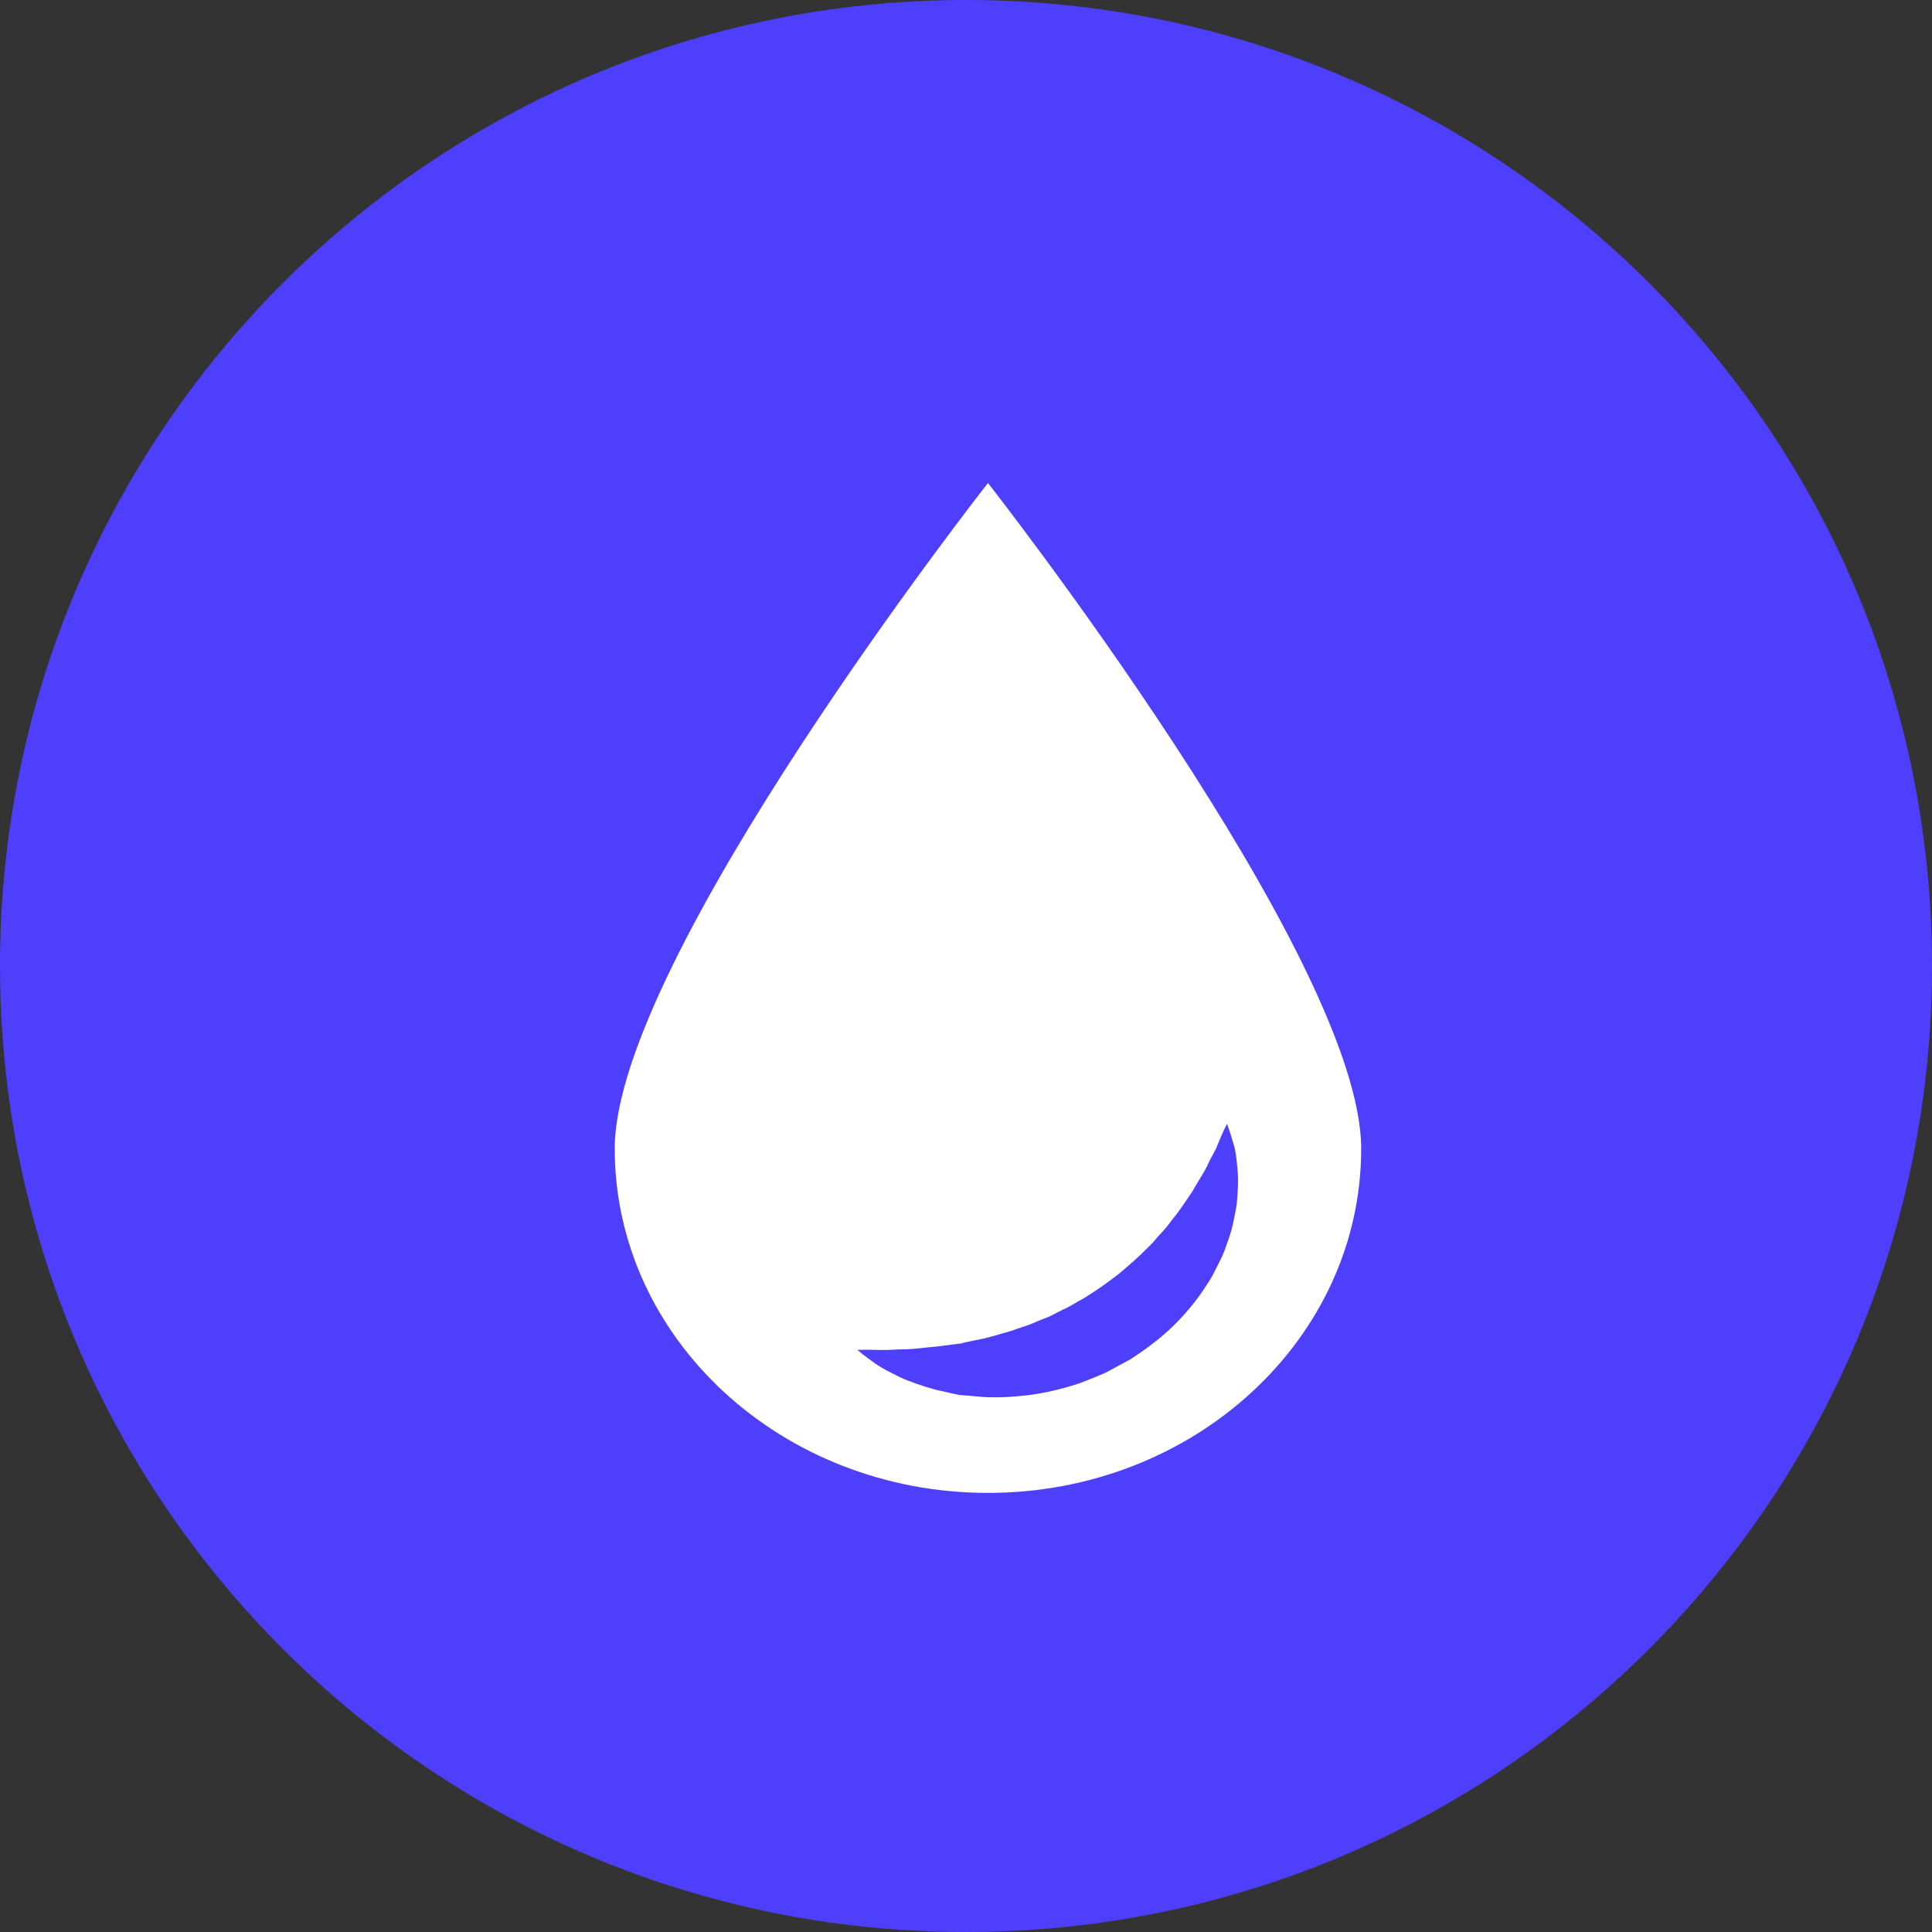
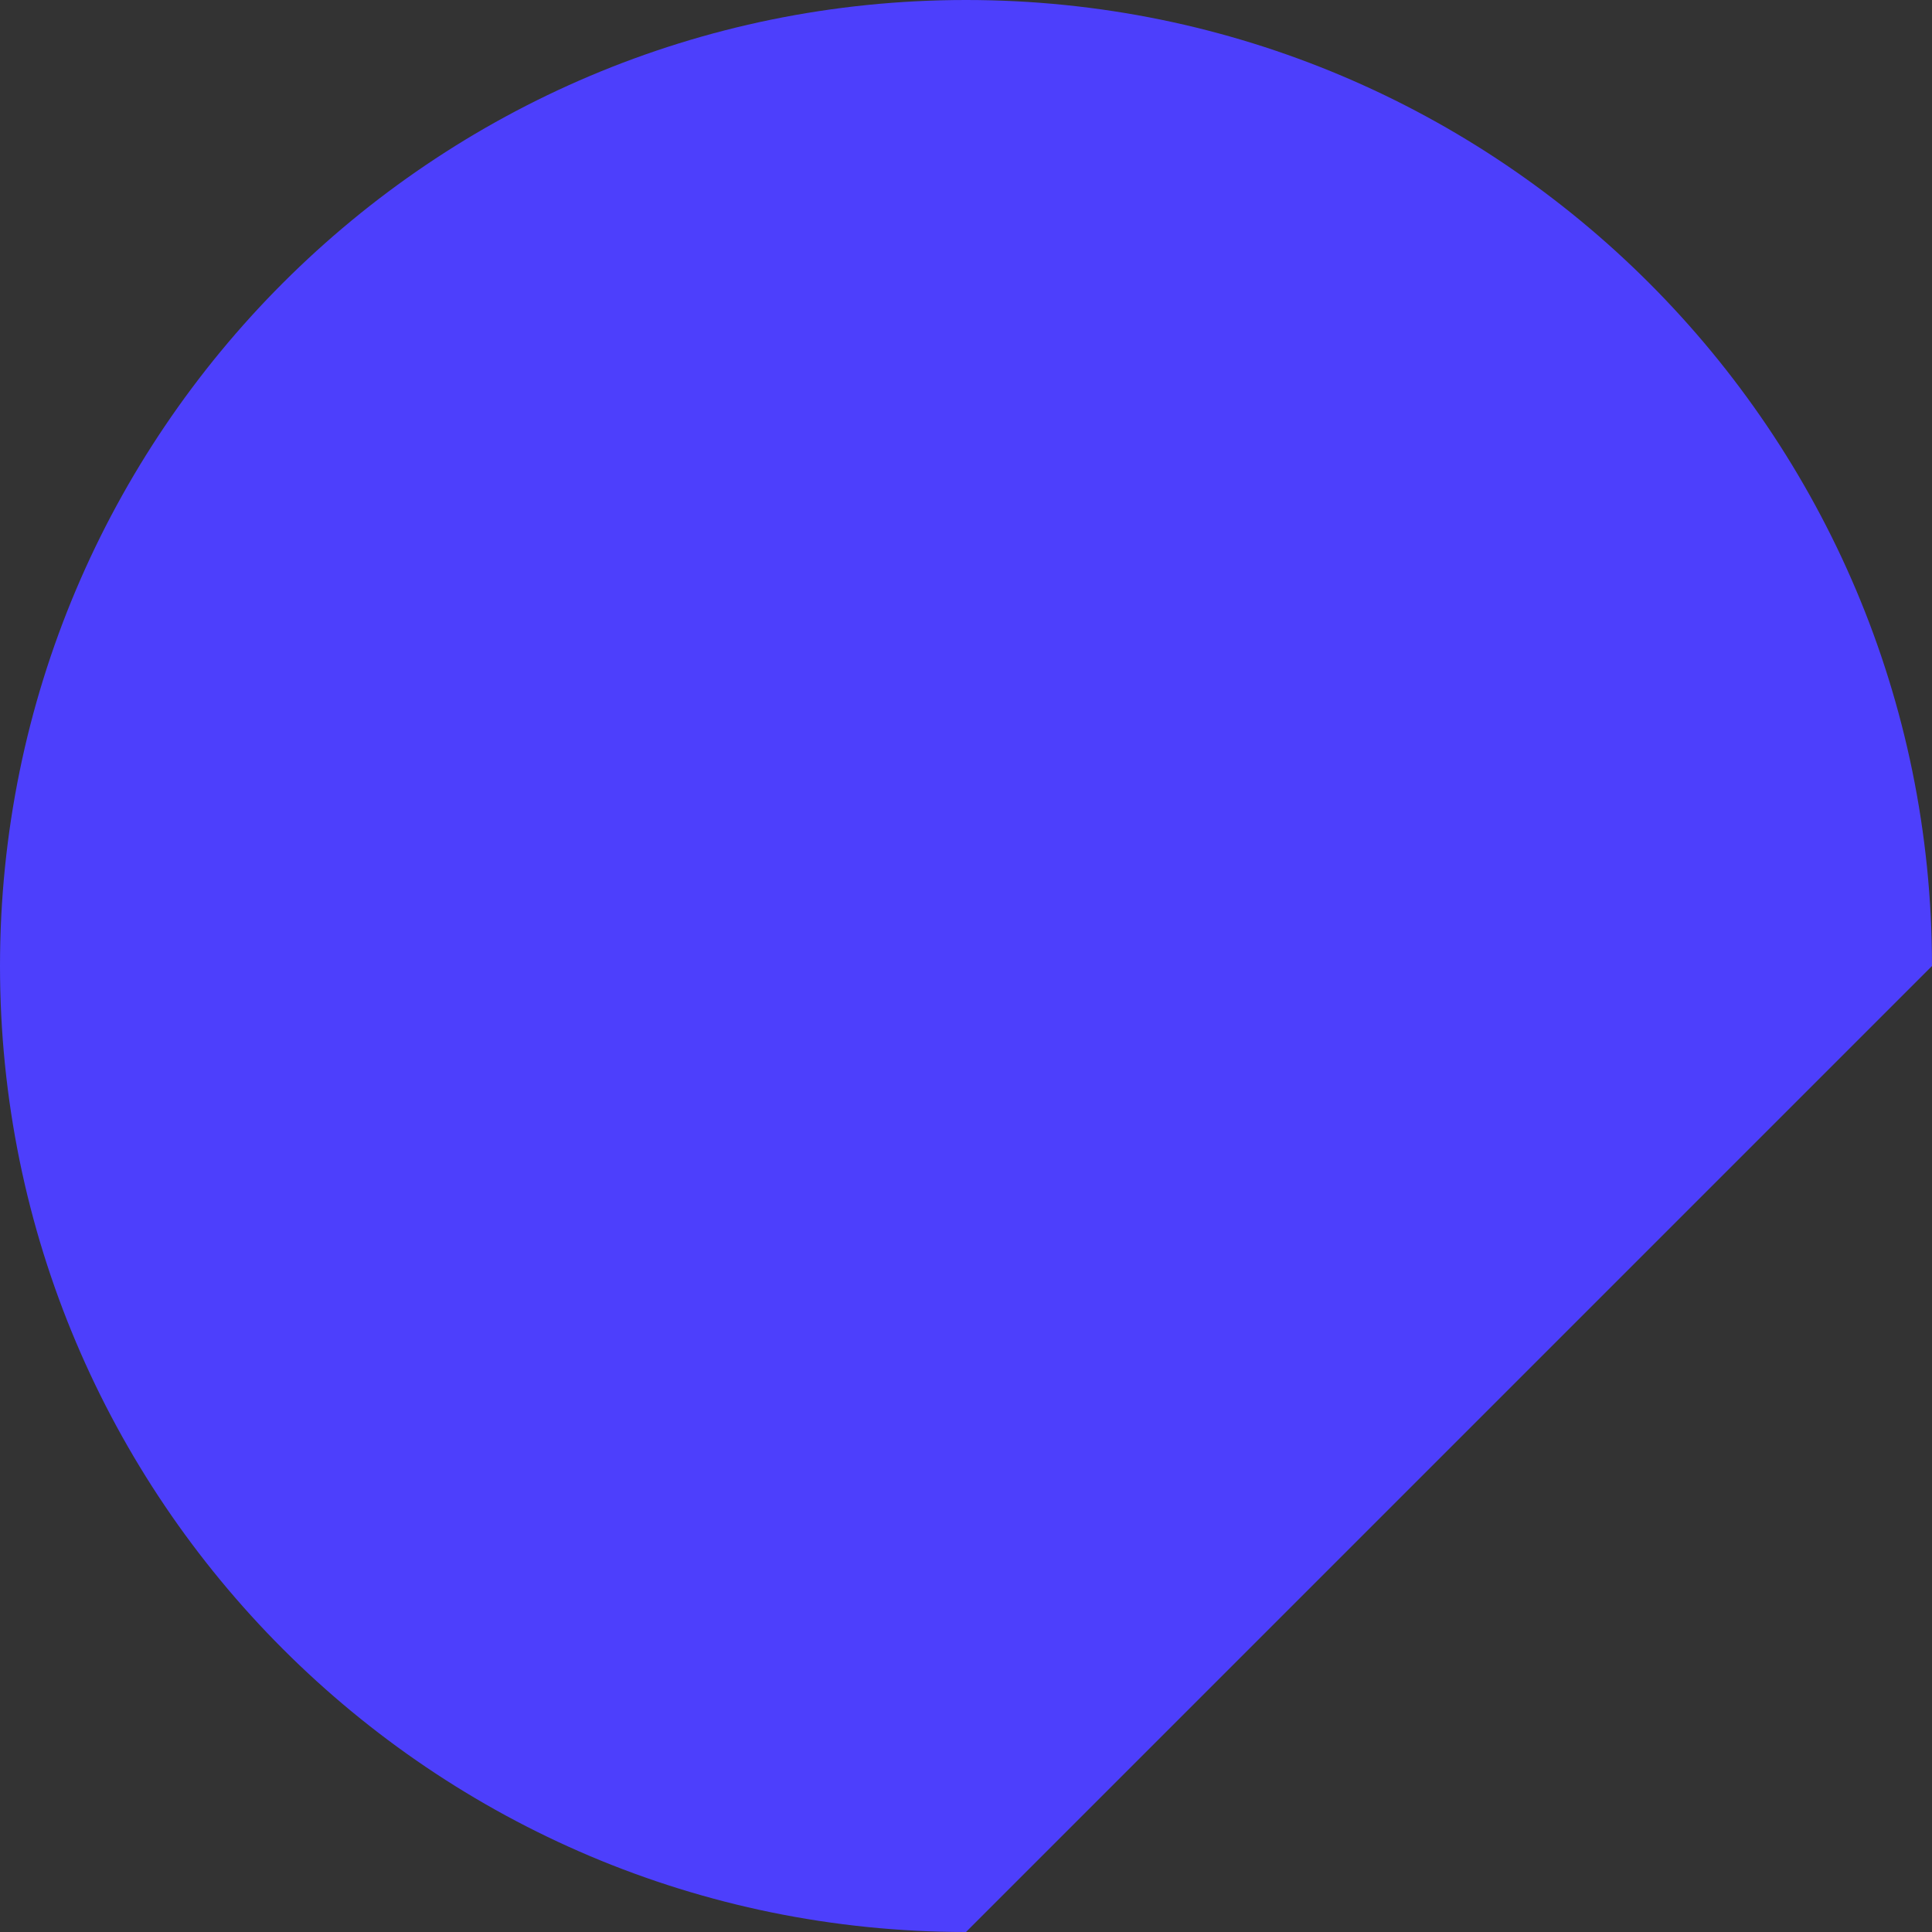
<svg xmlns="http://www.w3.org/2000/svg" width="44px" height="44px" viewBox="0 0 44 44" version="1.1">
  <rect x="0" y="0" width="44" height="44" fill="#333333" stroke="none" />
  <title>icon/coin/CL</title>
  <g id="icon/coin/CL" stroke="none" stroke-width="1" fill="none" fill-rule="evenodd">
-     <path d="M22,44 C9.85,44 0,34.15 0,22 C0,9.85 9.85,0 22,0 C34.15,0 44,9.85 44,22 C44,34.15 34.15,44 22,44 Z" id="Fill-772" fill="#4D3FFC" />
-     <path d="M22.5,11 C22.5,11 14,21.832 14,26.161 C14,30.49 17.805,34 22.5,34 C27.194,34 31,30.49 31,26.161 C31,21.832 22.5,11 22.5,11 Z M28.165,27.436 C28.115,27.716 28.062,28.027 27.937,28.339 C27.888,28.501 27.815,28.658 27.732,28.816 C27.654,28.977 27.57,29.141 27.461,29.294 C27.26,29.611 27.008,29.914 26.719,30.198 C26.429,30.482 26.094,30.729 25.743,30.958 L25.188,31.258 C24.996,31.345 24.799,31.419 24.605,31.496 C24.208,31.63 23.805,31.726 23.41,31.775 C23.014,31.82 22.631,31.841 22.272,31.805 C22.182,31.797 22.094,31.79 22.007,31.782 L21.848,31.769 L21.735,31.746 C21.586,31.713 21.441,31.681 21.304,31.649 C21.009,31.566 20.719,31.468 20.5,31.366 C20.28,31.259 20.094,31.164 19.952,31.067 C19.668,30.869 19.528,30.743 19.528,30.743 C19.528,30.743 19.737,30.735 20.065,30.745 C20.23,30.751 20.435,30.726 20.652,30.729 C20.876,30.719 21.098,30.685 21.357,30.664 C21.498,30.646 21.645,30.627 21.797,30.607 L21.912,30.594 C21.883,30.586 21.963,30.579 21.983,30.571 L22.193,30.527 C22.475,30.479 22.76,30.388 23.048,30.304 C23.189,30.248 23.337,30.211 23.479,30.155 C23.618,30.093 23.761,30.034 23.905,29.98 C24.043,29.91 24.178,29.836 24.32,29.774 L24.722,29.543 C24.985,29.38 25.236,29.201 25.476,29.015 C25.708,28.821 25.936,28.624 26.138,28.416 C26.25,28.317 26.332,28.202 26.431,28.098 C26.531,27.995 26.616,27.886 26.697,27.775 C26.875,27.565 27.009,27.344 27.151,27.14 C27.268,26.93 27.407,26.729 27.494,26.55 C27.572,26.367 27.682,26.21 27.735,26.059 C27.854,25.762 27.944,25.595 27.944,25.595 C27.944,25.595 28.013,25.77 28.099,26.075 C28.147,26.224 28.165,26.427 28.185,26.658 C28.207,26.895 28.191,27.149 28.165,27.436 Z" id="形状" fill="#FFFFFF" fill-rule="nonzero" />
+     <path d="M22,44 C9.85,44 0,34.15 0,22 C0,9.85 9.85,0 22,0 C34.15,0 44,9.85 44,22 Z" id="Fill-772" fill="#4D3FFC" />
  </g>
</svg>